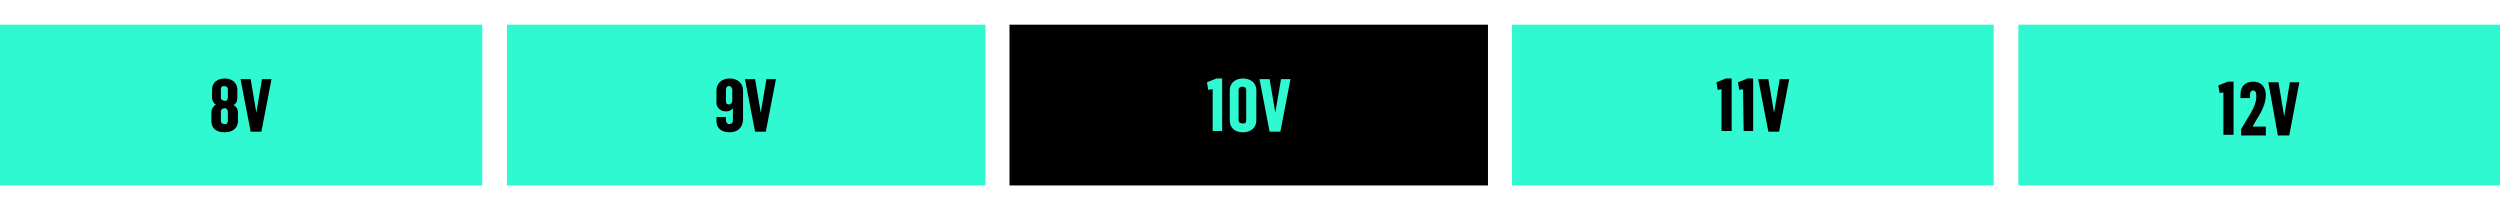
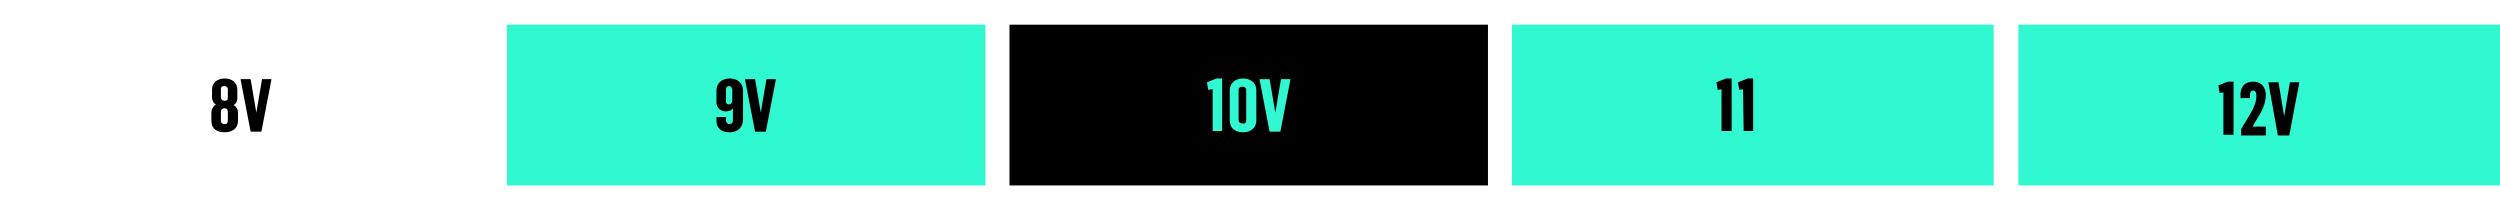
<svg xmlns="http://www.w3.org/2000/svg" version="1.1" id="Layer_1" x="0px" y="0px" viewBox="0 0 395 35.3" style="enable-background:new 0 0 395 35.3;" xml:space="preserve">
  <style type="text/css">
	.st0{fill:#30F8D1;}
</style>
  <g>
    <rect x="0" y="101" class="st0" width="76.2" height="25.4" />
    <g>
      <path d="M33.4,116.2v-1.3c0-0.6,0.3-1,0.7-1.3c-0.4-0.2-0.6-0.7-0.6-1.1v-1.2c0-1.2,0.9-1.8,2-1.8c1.1,0,2,0.6,2,1.8v1.2    c0,0.6-0.2,1-0.6,1.2c0.4,0.2,0.7,0.6,0.7,1.2v1.3c0,1.2-0.9,1.8-2.1,1.8S33.4,117.4,33.4,116.2z M36,116.2v-1.4    c0-0.4-0.2-0.6-0.5-0.6c-0.3,0-0.6,0.2-0.6,0.5v1.5c0,0.3,0.2,0.5,0.6,0.5C35.8,116.7,36,116.5,36,116.2z M36,112.5v-1.3    c0-0.3-0.2-0.5-0.6-0.5s-0.5,0.2-0.5,0.5v1.3c0,0.3,0.2,0.5,0.5,0.5C35.8,113,36,112.8,36,112.5z" />
      <path d="M38,109.5h1.6l0.9,5.3h0l0.9-5.3h1.5l-1.6,8.3h-1.7L38,109.5z" />
    </g>
  </g>
  <g>
    <rect x="80.1" y="101" class="st0" width="75.6" height="25.4" />
    <g>
      <path d="M113.2,116.1v-0.6h1.5v0.5c0,0.3,0.2,0.6,0.5,0.6c0.4,0,0.6-0.2,0.6-0.6v-1.9c-0.3,0.4-0.7,0.5-1.1,0.5    c-0.9,0-1.5-0.6-1.5-1.4v-1.9c0-1.1,0.8-1.9,2.1-1.9c1.3,0,2.1,0.8,2.1,1.9v4.5c0,1.3-0.8,2.1-2.1,2.1    C113.9,117.9,113.2,117.2,113.2,116.1z M115.7,112.9v-1.7c0-0.3-0.2-0.6-0.5-0.6c-0.4,0-0.5,0.3-0.5,0.6v1.8    c0,0.4,0.2,0.5,0.5,0.5C115.4,113.5,115.7,113.3,115.7,112.9z" />
      <path d="M117.7,109.5h1.6l0.9,5.3h0l0.9-5.3h1.5l-1.6,8.3h-1.7L117.7,109.5z" />
    </g>
  </g>
  <g>
    <rect x="159.5" y="101" class="st0" width="75.6" height="25.4" />
    <g>
-       <path d="M191.5,111.1l-0.6,0.1l-0.2-1.2l1.5-0.6h0.9v8.3h-1.5V111.1z" />
      <path d="M194.3,116v-4.7c0-1.3,1-1.9,2.1-1.9c1.1,0,2.1,0.6,2.1,1.9v4.7c0,1.3-1,1.9-2.1,1.9C195.2,117.9,194.3,117.3,194.3,116z     M196.9,116.1v-4.8c0-0.3-0.2-0.5-0.6-0.5s-0.6,0.2-0.6,0.5v4.8c0,0.3,0.2,0.5,0.6,0.5C196.8,116.6,196.9,116.3,196.9,116.1z" />
      <path d="M199,109.5h1.6l0.9,5.3h0l0.9-5.3h1.5l-1.6,8.3h-1.7L199,109.5z" />
    </g>
  </g>
  <g>
    <rect x="238.9" y="101" class="st0" width="76.1" height="25.4" />
    <g>
      <path d="M272,111.1l-0.6,0.1l-0.2-1.2l1.5-0.6h0.9v8.3H272V111.1z" />
-       <path d="M275.4,111.1l-0.6,0.1l-0.2-1.2l1.5-0.6h0.9v8.3h-1.5L275.4,111.1L275.4,111.1z" />
+       <path d="M275.4,111.1l-0.6,0.1l-0.2-1.2l1.5-0.6h0.9v8.3h-1.5L275.4,111.1z" />
      <path d="M277.8,109.5h1.6l0.9,5.3h0l0.9-5.3h1.5l-1.6,8.3h-1.7L277.8,109.5z" />
    </g>
  </g>
  <g>
    <rect x="318.9" y="101" width="76.1" height="25.4" />
    <g>
      <path class="st0" d="M351.3,111.6l-0.6,0.1l-0.2-1.2l1.5-0.6h0.9v8.4h-1.6V111.6z" />
      <path class="st0" d="M354.1,117.4l1.5-2.5c0.6-1,0.9-1.9,0.9-2.6V112c0-0.4-0.1-0.8-0.5-0.8s-0.5,0.3-0.5,0.7v0.5H354v-0.6    c0-1.2,0.7-2,2-2c1.3,0,2,0.9,2,2.1c0,1.4-0.7,2.7-1.4,3.8l-0.7,1.2v0h2.1v1.4h-3.9V117.4z" />
      <path class="st0" d="M358.4,110h1.6l0.9,5.4h0l0.9-5.4h1.5l-1.6,8.4h-1.8L358.4,110z" />
    </g>
  </g>
  <g>
    <rect x="0" y="52.5" class="st0" width="76.2" height="25.4" />
    <g>
      <path d="M33.4,67.7v-1.3c0-0.6,0.3-1,0.7-1.3c-0.4-0.2-0.6-0.7-0.6-1.1v-1.2c0-1.2,0.9-1.8,2-1.8c1.1,0,2,0.6,2,1.8v1.2    c0,0.6-0.2,1-0.6,1.2c0.4,0.2,0.7,0.6,0.7,1.2v1.3c0,1.2-0.9,1.8-2.1,1.8S33.4,68.9,33.4,67.7z M36,67.6v-1.4    c0-0.4-0.2-0.6-0.5-0.6c-0.3,0-0.6,0.2-0.6,0.5v1.5c0,0.3,0.2,0.5,0.6,0.5C35.8,68.2,36,68,36,67.6z M36,64v-1.3    c0-0.3-0.2-0.5-0.6-0.5s-0.5,0.2-0.5,0.5V64c0,0.3,0.2,0.5,0.5,0.5C35.8,64.5,36,64.3,36,64z" />
      <path d="M38,61h1.6l0.9,5.3h0l0.9-5.3h1.5l-1.6,8.3h-1.7L38,61z" />
    </g>
  </g>
  <g>
    <rect x="80.1" y="52.5" class="st0" width="75.6" height="25.4" />
    <g>
-       <path d="M113.2,67.6V67h1.5v0.5c0,0.3,0.2,0.6,0.5,0.6c0.4,0,0.6-0.2,0.6-0.6v-1.9c-0.3,0.4-0.7,0.5-1.1,0.5    c-0.9,0-1.5-0.6-1.5-1.4v-1.9c0-1.1,0.8-1.9,2.1-1.9c1.3,0,2.1,0.8,2.1,1.9v4.5c0,1.3-0.8,2.1-2.1,2.1    C113.9,69.4,113.2,68.7,113.2,67.6z M115.7,64.4v-1.7c0-0.3-0.2-0.6-0.5-0.6c-0.4,0-0.5,0.3-0.5,0.6v1.8c0,0.4,0.2,0.5,0.5,0.5    C115.4,65,115.7,64.8,115.7,64.4z" />
      <path d="M117.7,61h1.6l0.9,5.3h0l0.9-5.3h1.5l-1.6,8.3h-1.7L117.7,61z" />
    </g>
  </g>
  <g>
    <rect x="159.5" y="52.5" class="st0" width="75.6" height="25.4" />
    <g>
      <path d="M191.5,62.6l-0.6,0.1l-0.2-1.2l1.5-0.6h0.9v8.3h-1.5V62.6z" />
      <path d="M194.3,67.5v-4.7c0-1.3,1-1.9,2.1-1.9c1.1,0,2.1,0.6,2.1,1.9v4.7c0,1.3-1,1.9-2.1,1.9C195.2,69.4,194.3,68.8,194.3,67.5z     M196.9,67.6v-4.8c0-0.3-0.2-0.5-0.6-0.5s-0.6,0.2-0.6,0.5v4.8c0,0.3,0.2,0.5,0.6,0.5C196.8,68.1,196.9,67.8,196.9,67.6z" />
      <path d="M199,61h1.6l0.9,5.3h0l0.9-5.3h1.5l-1.6,8.3h-1.7L199,61z" />
    </g>
  </g>
  <g>
    <rect x="238.9" y="52.5" width="76.1" height="25.4" />
    <g>
      <path class="st0" d="M272,62.6l-0.6,0.1l-0.2-1.2l1.5-0.6h0.9v8.3H272V62.6z" />
      <path class="st0" d="M275.4,62.6l-0.6,0.1l-0.2-1.2l1.5-0.6h0.9v8.3h-1.5L275.4,62.6L275.4,62.6z" />
      <path class="st0" d="M277.8,61h1.6l0.9,5.3h0l0.9-5.3h1.5l-1.6,8.3h-1.7L277.8,61z" />
    </g>
  </g>
  <g>
    <rect x="318.9" y="52.5" class="st0" width="76.1" height="25.4" />
    <g>
      <path d="M351.3,63.1l-0.6,0.1l-0.2-1.2l1.5-0.6h0.9v8.4h-1.6V63.1z" />
      <path d="M354.1,68.9l1.5-2.5c0.6-1,0.9-1.9,0.9-2.6v-0.2c0-0.4-0.1-0.8-0.5-0.8s-0.5,0.3-0.5,0.7v0.5H354v-0.6c0-1.2,0.7-2,2-2    c1.3,0,2,0.9,2,2.1c0,1.4-0.7,2.7-1.4,3.8l-0.7,1.2v0h2.1v1.4h-3.9V68.9z" />
      <path d="M358.4,61.5h1.6l0.9,5.4h0l0.9-5.4h1.5l-1.6,8.4h-1.8L358.4,61.5z" />
    </g>
  </g>
  <g>
-     <rect x="0" y="3.9" class="st0" width="76.2" height="25.4" />
    <g>
      <path d="M33.4,19.1v-1.3c0-0.6,0.3-1,0.7-1.3c-0.4-0.2-0.6-0.7-0.6-1.1v-1.2c0-1.2,0.9-1.8,2-1.8c1.1,0,2,0.6,2,1.8v1.2    c0,0.6-0.2,1-0.6,1.2c0.4,0.2,0.7,0.6,0.7,1.2v1.3c0,1.2-0.9,1.8-2.1,1.8S33.4,20.4,33.4,19.1z M36,19.1v-1.4    c0-0.4-0.2-0.6-0.5-0.6c-0.3,0-0.6,0.2-0.6,0.5v1.5c0,0.3,0.2,0.5,0.6,0.5C35.8,19.7,36,19.4,36,19.1z M36,15.4v-1.3    c0-0.3-0.2-0.5-0.6-0.5s-0.5,0.2-0.5,0.5v1.3c0,0.3,0.2,0.5,0.5,0.5C35.8,16,36,15.8,36,15.4z" />
      <path d="M38,12.5h1.6l0.9,5.3h0l0.9-5.3h1.5l-1.6,8.3h-1.7L38,12.5z" />
    </g>
  </g>
  <g>
    <rect x="80.1" y="3.9" class="st0" width="75.6" height="25.4" />
    <g>
      <path d="M113.2,19.1v-0.6h1.5V19c0,0.3,0.2,0.6,0.5,0.6c0.4,0,0.6-0.2,0.6-0.6v-1.9c-0.3,0.4-0.7,0.5-1.1,0.5    c-0.9,0-1.5-0.6-1.5-1.4v-1.9c0-1.1,0.8-1.9,2.1-1.9c1.3,0,2.1,0.8,2.1,1.9v4.5c0,1.3-0.8,2.1-2.1,2.1    C113.9,20.9,113.2,20.2,113.2,19.1z M115.7,15.9v-1.7c0-0.3-0.2-0.6-0.5-0.6c-0.4,0-0.5,0.3-0.5,0.6V16c0,0.4,0.2,0.5,0.5,0.5    C115.4,16.5,115.7,16.3,115.7,15.9z" />
      <path d="M117.7,12.5h1.6l0.9,5.3h0l0.9-5.3h1.5l-1.6,8.3h-1.7L117.7,12.5z" />
    </g>
  </g>
  <g>
    <rect x="159.5" y="3.9" width="75.6" height="25.4" />
    <g>
      <path class="st0" d="M191.5,14.1l-0.6,0.1l-0.2-1.2l1.5-0.6h0.9v8.3h-1.5V14.1z" />
      <path class="st0" d="M194.3,19v-4.7c0-1.3,1-1.9,2.1-1.9c1.1,0,2.1,0.6,2.1,1.9V19c0,1.3-1,1.9-2.1,1.9    C195.2,20.9,194.3,20.3,194.3,19z M196.9,19v-4.8c0-0.3-0.2-0.5-0.6-0.5s-0.6,0.2-0.6,0.5v4.8c0,0.3,0.2,0.5,0.6,0.5    C196.8,19.6,196.9,19.3,196.9,19z" />
      <path class="st0" d="M199,12.5h1.6l0.9,5.3h0l0.9-5.3h1.5l-1.6,8.3h-1.7L199,12.5z" />
    </g>
  </g>
  <g>
    <rect x="238.9" y="3.9" class="st0" width="76.1" height="25.4" />
    <g>
      <path d="M272,14.1l-0.6,0.1l-0.2-1.2l1.5-0.6h0.9v8.3H272V14.1z" />
      <path d="M275.4,14.1l-0.6,0.1l-0.2-1.2l1.5-0.6h0.9v8.3h-1.5L275.4,14.1L275.4,14.1z" />
-       <path d="M277.8,12.5h1.6l0.9,5.3h0l0.9-5.3h1.5l-1.6,8.3h-1.7L277.8,12.5z" />
    </g>
  </g>
  <g>
    <rect x="318.9" y="3.9" class="st0" width="76.1" height="25.4" />
    <g>
      <path d="M351.3,14.6l-0.6,0.1l-0.2-1.2l1.5-0.6h0.9v8.4h-1.6V14.6z" />
      <path d="M354.1,20.4l1.5-2.5c0.6-1,0.9-1.9,0.9-2.6v-0.2c0-0.4-0.1-0.8-0.5-0.8s-0.5,0.3-0.5,0.7v0.5H354v-0.6c0-1.2,0.7-2,2-2    c1.3,0,2,0.9,2,2.1c0,1.4-0.7,2.7-1.4,3.8l-0.7,1.2v0h2.1v1.4h-3.9V20.4z" />
      <path d="M358.4,13h1.6l0.9,5.4h0l0.9-5.4h1.5l-1.6,8.4h-1.8L358.4,13z" />
    </g>
  </g>
  <g>
    <rect x="0" y="-44.6" class="st0" width="76.2" height="25.4" />
    <g>
      <path d="M33.4-29.4v-1.3c0-0.6,0.3-1,0.7-1.3c-0.4-0.2-0.6-0.7-0.6-1.1v-1.2c0-1.2,0.9-1.8,2-1.8c1.1,0,2,0.6,2,1.8v1.2    c0,0.6-0.2,1-0.6,1.2c0.4,0.2,0.7,0.6,0.7,1.2v1.3c0,1.2-0.9,1.8-2.1,1.8S33.4-28.2,33.4-29.4z M36-29.4v-1.4    c0-0.4-0.2-0.6-0.5-0.6c-0.3,0-0.6,0.2-0.6,0.5v1.5c0,0.3,0.2,0.5,0.6,0.5C35.8-28.8,36-29.1,36-29.4z M36-33.1v-1.3    c0-0.3-0.2-0.5-0.6-0.5s-0.5,0.2-0.5,0.5v1.3c0,0.3,0.2,0.5,0.5,0.5C35.8-32.5,36-32.7,36-33.1z" />
      <path d="M38-36h1.6l0.9,5.3h0l0.9-5.3h1.5l-1.6,8.3h-1.7L38-36z" />
    </g>
  </g>
  <g>
-     <rect x="80.1" y="-44.6" width="75.6" height="25.4" />
    <g>
      <path class="st0" d="M113.2-29.4V-30h1.5v0.5c0,0.3,0.2,0.6,0.5,0.6c0.4,0,0.6-0.2,0.6-0.6v-1.9c-0.3,0.4-0.7,0.5-1.1,0.5    c-0.9,0-1.5-0.6-1.5-1.4v-1.9c0-1.1,0.8-1.9,2.1-1.9c1.3,0,2.1,0.8,2.1,1.9v4.5c0,1.3-0.8,2.1-2.1,2.1    C113.9-27.6,113.2-28.3,113.2-29.4z M115.7-32.6v-1.7c0-0.3-0.2-0.6-0.5-0.6c-0.4,0-0.5,0.3-0.5,0.6v1.8c0,0.4,0.2,0.5,0.5,0.5    C115.4-32,115.7-32.2,115.7-32.6z" />
      <path class="st0" d="M117.7-36h1.6l0.9,5.3h0l0.9-5.3h1.5l-1.6,8.3h-1.7L117.7-36z" />
    </g>
  </g>
  <g>
    <rect x="159.5" y="-44.6" class="st0" width="75.6" height="25.4" />
    <g>
      <path d="M191.5-34.4l-0.6,0.1l-0.2-1.2l1.5-0.6h0.9v8.3h-1.5V-34.4z" />
      <path d="M194.3-29.5v-4.7c0-1.3,1-1.9,2.1-1.9c1.1,0,2.1,0.6,2.1,1.9v4.7c0,1.3-1,1.9-2.1,1.9C195.2-27.6,194.3-28.2,194.3-29.5z     M196.9-29.5v-4.8c0-0.3-0.2-0.5-0.6-0.5s-0.6,0.2-0.6,0.5v4.8c0,0.3,0.2,0.5,0.6,0.5C196.8-28.9,196.9-29.2,196.9-29.5z" />
      <path d="M199-36h1.6l0.9,5.3h0l0.9-5.3h1.5l-1.6,8.3h-1.7L199-36z" />
    </g>
  </g>
  <g>
    <rect x="238.9" y="-44.6" class="st0" width="76.1" height="25.4" />
    <g>
      <path d="M272-34.4l-0.6,0.1l-0.2-1.2l1.5-0.6h0.9v8.3H272V-34.4z" />
      <path d="M275.4-34.4l-0.6,0.1l-0.2-1.2l1.5-0.6h0.9v8.3h-1.5L275.4-34.4L275.4-34.4z" />
      <path d="M277.8-36h1.6l0.9,5.3h0l0.9-5.3h1.5l-1.6,8.3h-1.7L277.8-36z" />
    </g>
  </g>
  <g>
    <rect x="318.9" y="-44.6" class="st0" width="76.1" height="25.4" />
    <g>
      <path d="M351.3-33.9l-0.6,0.1l-0.2-1.2l1.5-0.6h0.9v8.4h-1.6V-33.9z" />
      <path d="M354.1-28.2l1.5-2.5c0.6-1,0.9-1.9,0.9-2.6v-0.2c0-0.4-0.1-0.8-0.5-0.8s-0.5,0.3-0.5,0.7v0.5H354v-0.6c0-1.2,0.7-2,2-2    c1.3,0,2,0.9,2,2.1c0,1.4-0.7,2.7-1.4,3.8l-0.7,1.2v0h2.1v1.4h-3.9V-28.2z" />
      <path d="M358.4-35.5h1.6l0.9,5.4h0l0.9-5.4h1.5l-1.6,8.4h-1.8L358.4-35.5z" />
    </g>
  </g>
  <g>
    <rect x="0" y="-93.1" width="76.2" height="25.4" />
    <g>
      <path class="st0" d="M33.4-77.9v-1.3c0-0.6,0.3-1,0.7-1.3c-0.4-0.2-0.6-0.7-0.6-1.1v-1.2c0-1.2,0.9-1.8,2-1.8c1.1,0,2,0.6,2,1.8    v1.2c0,0.6-0.2,1-0.6,1.2c0.4,0.2,0.7,0.6,0.7,1.2v1.3c0,1.2-0.9,1.8-2.1,1.8S33.4-76.7,33.4-77.9z M36-77.9v-1.4    c0-0.4-0.2-0.6-0.5-0.6c-0.3,0-0.6,0.2-0.6,0.5v1.5c0,0.3,0.2,0.5,0.6,0.5C35.8-77.4,36-77.6,36-77.9z M36-81.6v-1.3    c0-0.3-0.2-0.5-0.6-0.5s-0.5,0.2-0.5,0.5v1.3c0,0.3,0.2,0.5,0.5,0.5C35.8-81,36-81.3,36-81.6z" />
      <path class="st0" d="M38-84.5h1.6l0.9,5.3h0l0.9-5.3h1.5l-1.6,8.3h-1.7L38-84.5z" />
    </g>
  </g>
  <g>
    <rect x="80.1" y="-93.1" class="st0" width="75.6" height="25.4" />
    <g>
      <path d="M113.2-77.9v-0.6h1.5v0.5c0,0.3,0.2,0.6,0.5,0.6c0.4,0,0.6-0.2,0.6-0.6v-1.9c-0.3,0.4-0.7,0.5-1.1,0.5    c-0.9,0-1.5-0.6-1.5-1.4v-1.9c0-1.1,0.8-1.9,2.1-1.9c1.3,0,2.1,0.8,2.1,1.9v4.5c0,1.3-0.8,2.1-2.1,2.1    C113.9-76.1,113.2-76.8,113.2-77.9z M115.7-81.1v-1.7c0-0.3-0.2-0.6-0.5-0.6c-0.4,0-0.5,0.3-0.5,0.6v1.8c0,0.4,0.2,0.5,0.5,0.5    C115.4-80.5,115.7-80.7,115.7-81.1z" />
      <path d="M117.7-84.5h1.6l0.9,5.3h0l0.9-5.3h1.5l-1.6,8.3h-1.7L117.7-84.5z" />
    </g>
  </g>
  <g>
    <rect x="159.5" y="-93.1" class="st0" width="75.6" height="25.4" />
    <g>
      <path d="M191.5-82.9l-0.6,0.1l-0.2-1.2l1.5-0.6h0.9v8.3h-1.5V-82.9z" />
      <path d="M194.3-78v-4.7c0-1.3,1-1.9,2.1-1.9c1.1,0,2.1,0.6,2.1,1.9v4.7c0,1.3-1,1.9-2.1,1.9C195.2-76.1,194.3-76.7,194.3-78z     M196.9-78v-4.8c0-0.3-0.2-0.5-0.6-0.5s-0.6,0.2-0.6,0.5v4.8c0,0.3,0.2,0.5,0.6,0.5C196.8-77.4,196.9-77.7,196.9-78z" />
      <path d="M199-84.5h1.6l0.9,5.3h0l0.9-5.3h1.5l-1.6,8.3h-1.7L199-84.5z" />
    </g>
  </g>
  <g>
    <rect x="238.9" y="-93.1" class="st0" width="76.1" height="25.4" />
    <g>
      <path d="M272-82.9l-0.6,0.1l-0.2-1.2l1.5-0.6h0.9v8.3H272V-82.9z" />
      <path d="M275.4-82.9l-0.6,0.1l-0.2-1.2l1.5-0.6h0.9v8.3h-1.5L275.4-82.9L275.4-82.9z" />
      <path d="M277.8-84.5h1.6l0.9,5.3h0l0.9-5.3h1.5l-1.6,8.3h-1.7L277.8-84.5z" />
    </g>
  </g>
  <g>
    <rect x="318.9" y="-93.1" class="st0" width="76.1" height="25.4" />
    <g>
      <path d="M351.3-82.4l-0.6,0.1l-0.2-1.2l1.5-0.6h0.9v8.4h-1.6V-82.4z" />
      <path d="M354.1-76.7l1.5-2.5c0.6-1,0.9-1.9,0.9-2.6v-0.2c0-0.4-0.1-0.8-0.5-0.8s-0.5,0.3-0.5,0.7v0.5H354v-0.6c0-1.2,0.7-2,2-2    c1.3,0,2,0.9,2,2.1c0,1.4-0.7,2.7-1.4,3.8l-0.7,1.2v0h2.1v1.4h-3.9V-76.7z" />
      <path d="M358.4-84h1.6l0.9,5.4h0l0.9-5.4h1.5l-1.6,8.4h-1.8L358.4-84z" />
    </g>
  </g>
</svg>